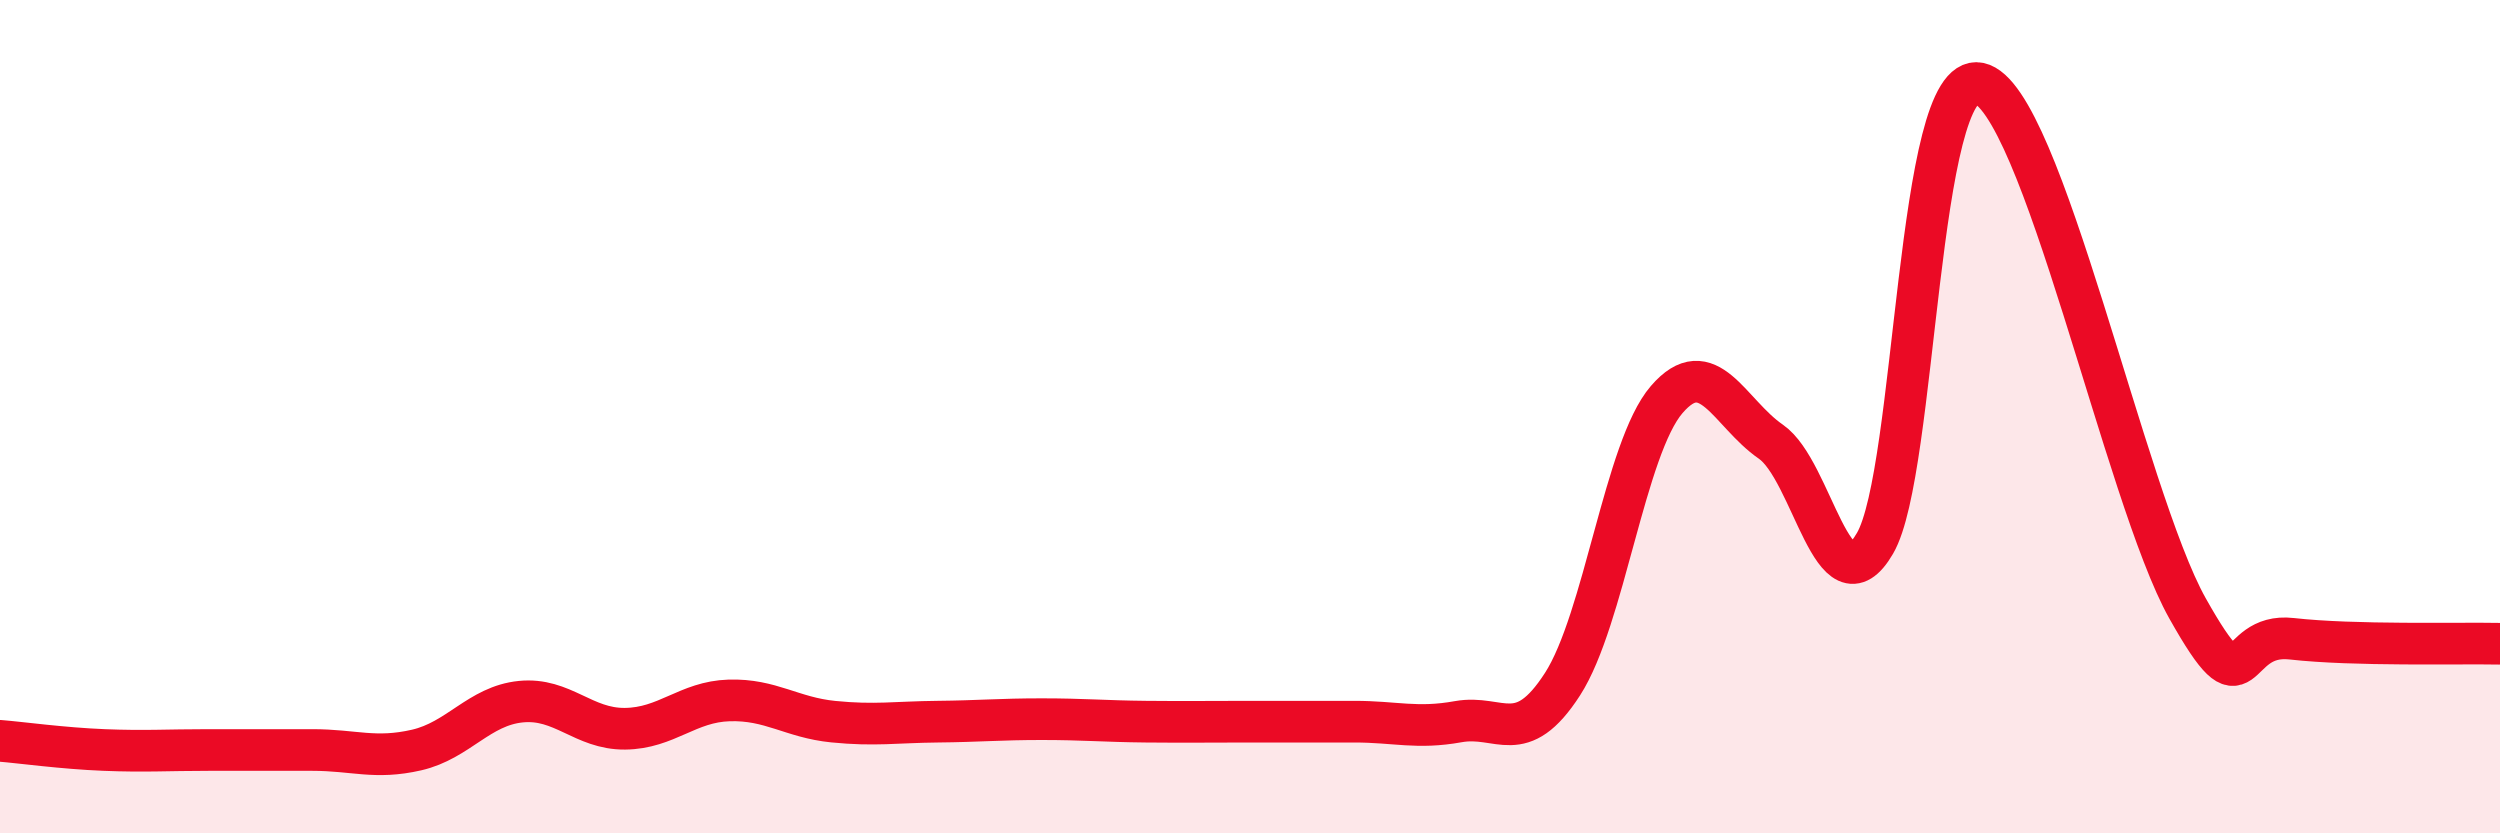
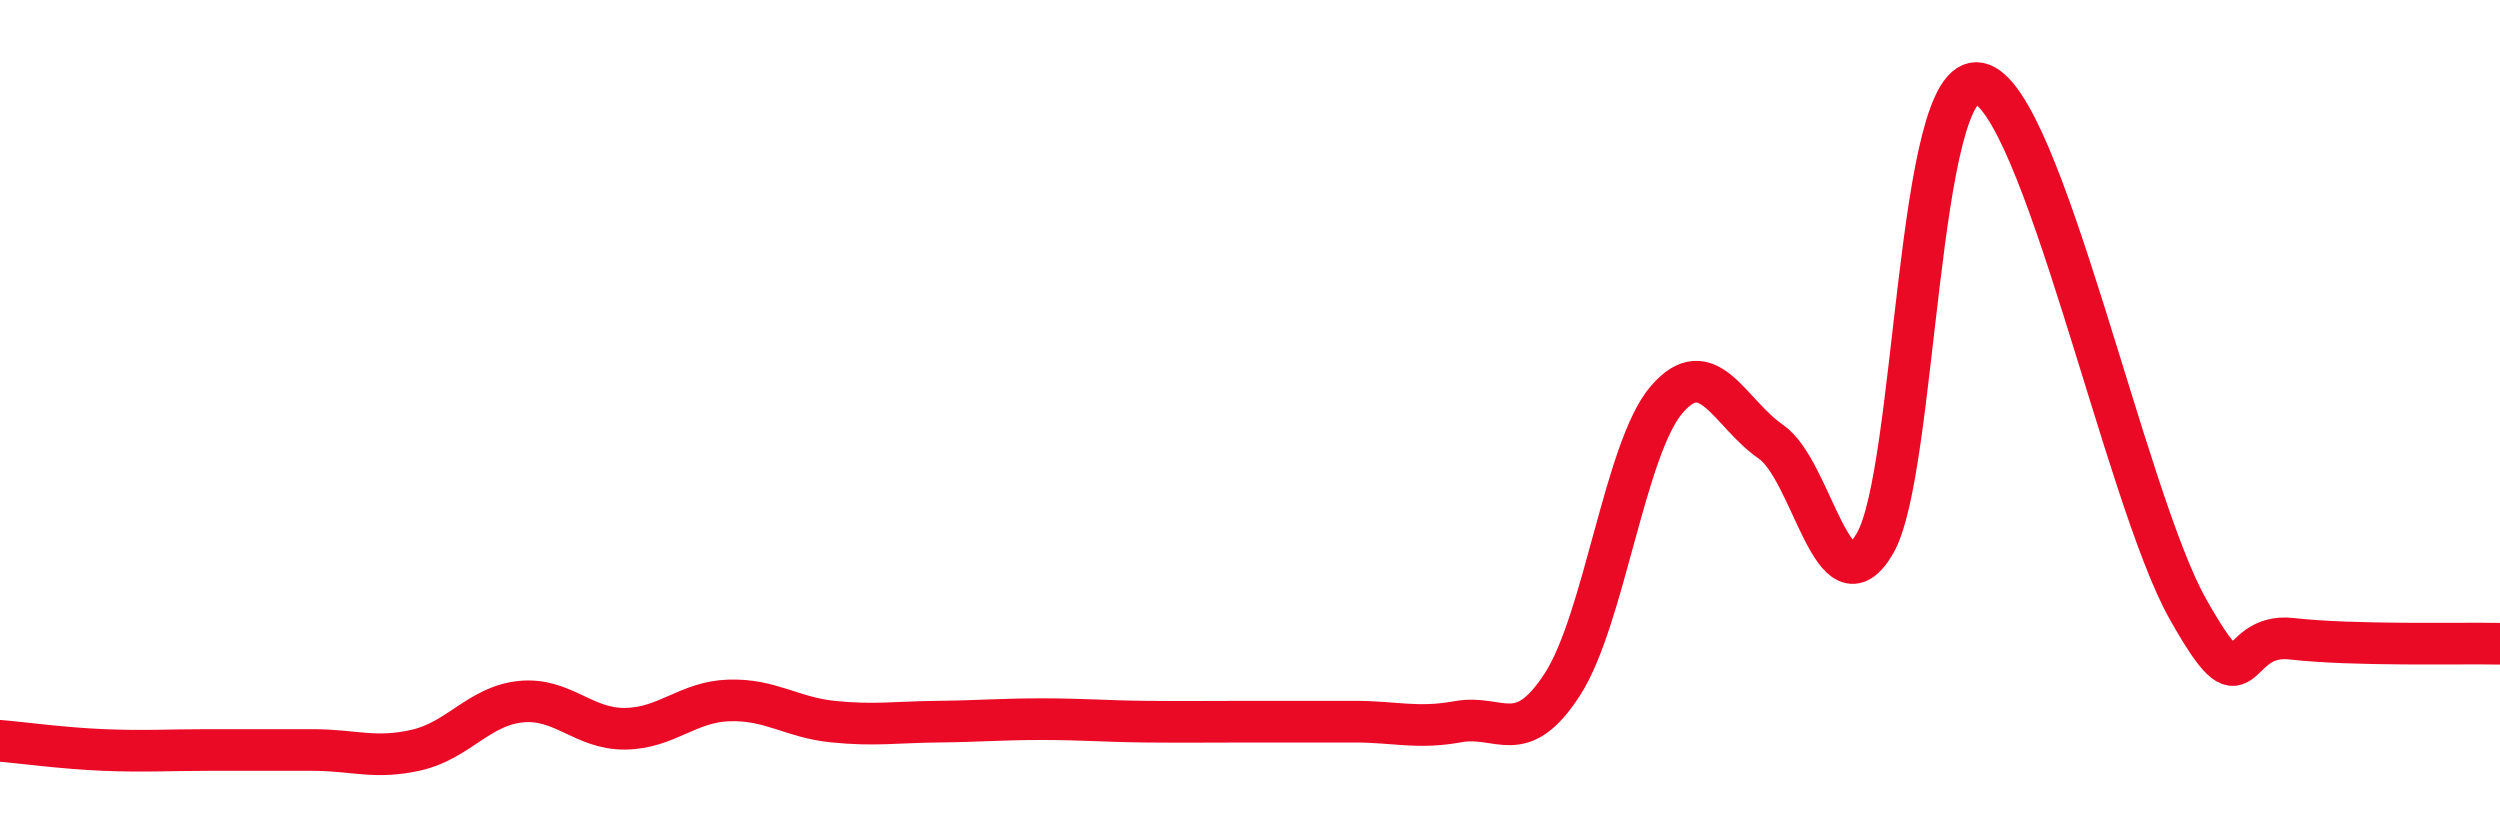
<svg xmlns="http://www.w3.org/2000/svg" width="60" height="20" viewBox="0 0 60 20">
-   <path d="M 0,17.78 C 0.5,17.82 1.5,17.96 2.5,18 C 3.5,18.04 4,18 5,18 C 6,18 6.5,18 7.5,18 C 8.5,18 9,18.23 10,18 C 11,17.77 11.5,16.94 12.5,16.84 C 13.5,16.74 14,17.5 15,17.49 C 16,17.48 16.5,16.84 17.5,16.81 C 18.5,16.78 19,17.22 20,17.32 C 21,17.42 21.5,17.33 22.5,17.32 C 23.5,17.31 24,17.26 25,17.26 C 26,17.26 26.5,17.31 27.5,17.32 C 28.5,17.33 29,17.32 30,17.32 C 31,17.32 31.5,17.32 32.5,17.32 C 33.5,17.32 34,17.5 35,17.32 C 36,17.14 36.5,17.97 37.5,16.42 C 38.5,14.87 39,10.75 40,9.59 C 41,8.43 41.5,9.91 42.5,10.6 C 43.5,11.29 44,14.76 45,13.04 C 46,11.32 46,1.69 47.5,2 C 49,2.31 51,11.93 52.5,14.6 C 54,17.27 53.5,15.16 55,15.33 C 56.5,15.5 59,15.43 60,15.45L60 20L0 20Z" fill="#EB0A25" opacity="0.1" stroke-linecap="round" stroke-linejoin="round" />
  <path d="M 0,17.78 C 0.5,17.82 1.5,17.96 2.5,18 C 3.5,18.04 4,18 5,18 C 6,18 6.5,18 7.5,18 C 8.5,18 9,18.23 10,18 C 11,17.77 11.5,16.94 12.5,16.84 C 13.5,16.74 14,17.5 15,17.49 C 16,17.48 16.5,16.84 17.5,16.81 C 18.5,16.78 19,17.22 20,17.32 C 21,17.42 21.5,17.33 22.5,17.32 C 23.5,17.31 24,17.26 25,17.26 C 26,17.26 26.5,17.31 27.5,17.32 C 28.5,17.33 29,17.32 30,17.32 C 31,17.32 31.5,17.32 32.5,17.32 C 33.5,17.32 34,17.5 35,17.32 C 36,17.14 36.5,17.97 37.5,16.42 C 38.5,14.87 39,10.75 40,9.59 C 41,8.43 41.5,9.91 42.5,10.6 C 43.5,11.29 44,14.76 45,13.04 C 46,11.32 46,1.69 47.5,2 C 49,2.31 51,11.93 52.5,14.6 C 54,17.27 53.5,15.16 55,15.33 C 56.5,15.5 59,15.43 60,15.45" stroke="#EB0A25" stroke-width="1" fill="none" stroke-linecap="round" stroke-linejoin="round" />
</svg>